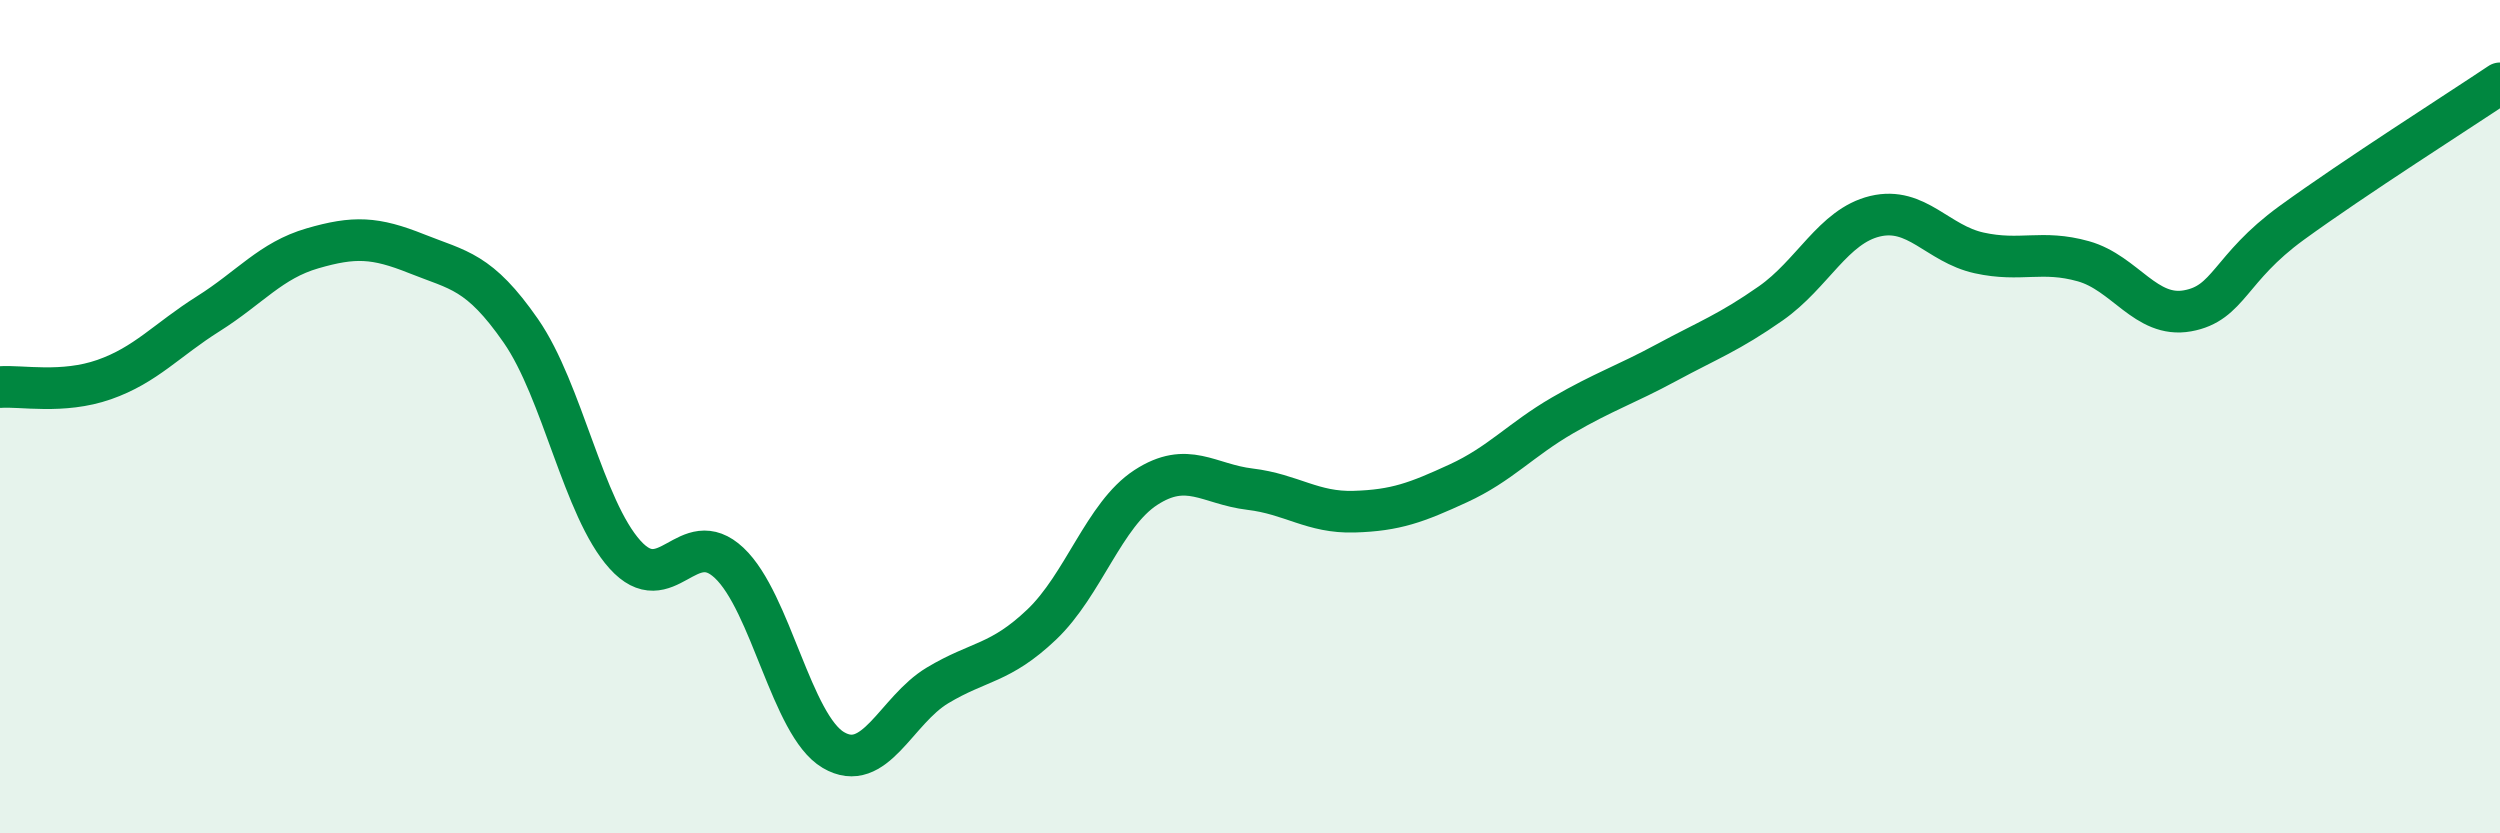
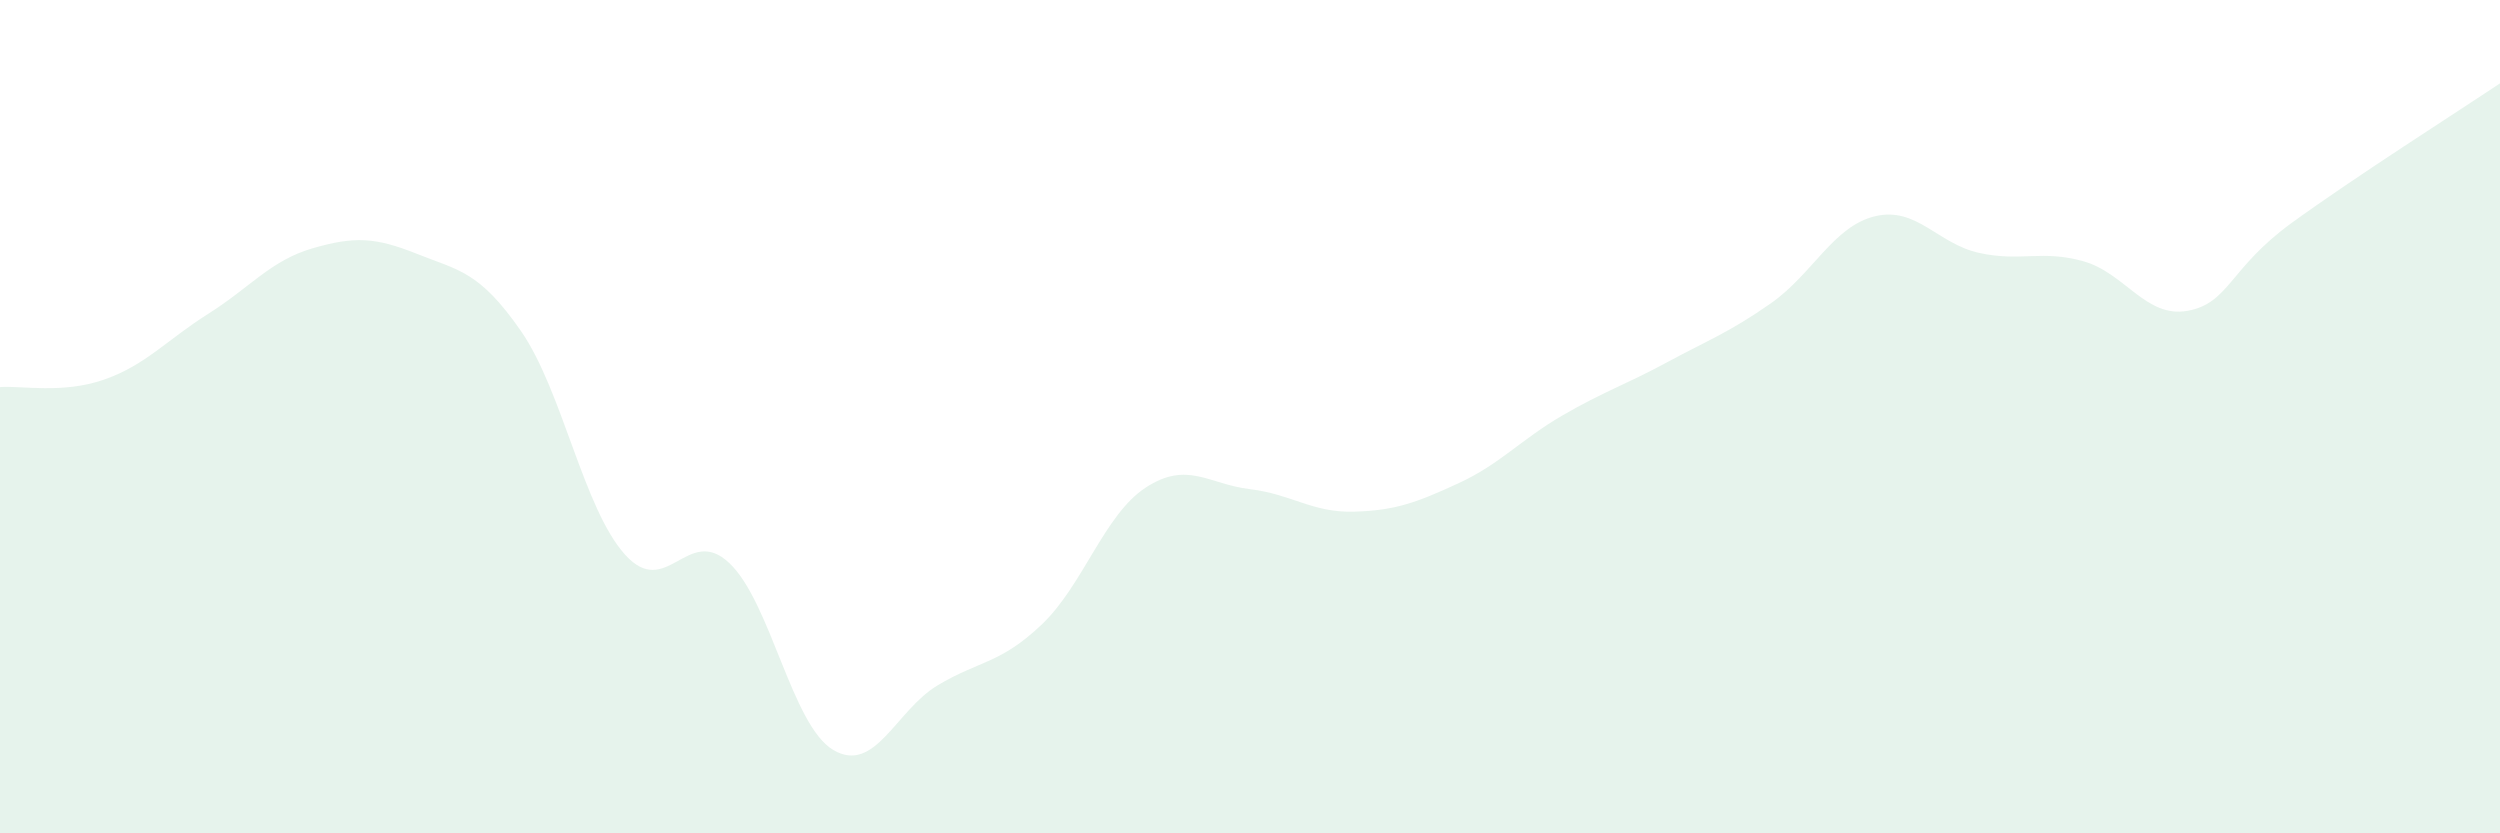
<svg xmlns="http://www.w3.org/2000/svg" width="60" height="20" viewBox="0 0 60 20">
  <path d="M 0,9.29 C 0.5,9.25 1.5,9.46 2.5,9.11 C 3.5,8.76 4,8.16 5,7.53 C 6,6.9 6.5,6.25 7.5,5.96 C 8.5,5.67 9,5.69 10,6.09 C 11,6.49 11.5,6.5 12.5,7.94 C 13.5,9.38 14,12.2 15,13.31 C 16,14.42 16.5,12.57 17.5,13.51 C 18.5,14.45 19,17.41 20,18 C 21,18.59 21.5,17.05 22.5,16.45 C 23.5,15.85 24,15.94 25,14.99 C 26,14.04 26.5,12.35 27.5,11.7 C 28.5,11.05 29,11.62 30,11.74 C 31,11.86 31.5,12.31 32.5,12.28 C 33.5,12.25 34,12.06 35,11.6 C 36,11.14 36.5,10.55 37.5,9.97 C 38.5,9.39 39,9.24 40,8.7 C 41,8.16 41.5,7.98 42.5,7.28 C 43.5,6.58 44,5.43 45,5.19 C 46,4.95 46.5,5.85 47.5,6.07 C 48.5,6.29 49,5.99 50,6.27 C 51,6.55 51.5,7.64 52.5,7.46 C 53.5,7.28 53.5,6.44 55,5.35 C 56.5,4.26 59,2.67 60,2L60 20L0 20Z" fill="#008740" opacity="0.1" stroke-linecap="round" stroke-linejoin="round" />
-   <path d="M 0,9.29 C 0.5,9.25 1.5,9.46 2.5,9.11 C 3.5,8.76 4,8.16 5,7.53 C 6,6.9 6.5,6.25 7.5,5.96 C 8.5,5.67 9,5.69 10,6.09 C 11,6.49 11.5,6.5 12.5,7.94 C 13.5,9.38 14,12.2 15,13.31 C 16,14.42 16.5,12.57 17.5,13.51 C 18.5,14.45 19,17.41 20,18 C 21,18.59 21.5,17.05 22.5,16.45 C 23.5,15.85 24,15.94 25,14.99 C 26,14.04 26.5,12.35 27.5,11.7 C 28.5,11.05 29,11.62 30,11.74 C 31,11.86 31.5,12.31 32.5,12.28 C 33.5,12.25 34,12.06 35,11.6 C 36,11.14 36.5,10.55 37.5,9.97 C 38.5,9.39 39,9.24 40,8.7 C 41,8.16 41.5,7.98 42.5,7.28 C 43.5,6.58 44,5.43 45,5.19 C 46,4.95 46.5,5.85 47.5,6.07 C 48.5,6.29 49,5.99 50,6.27 C 51,6.55 51.5,7.64 52.5,7.46 C 53.5,7.28 53.5,6.44 55,5.35 C 56.5,4.26 59,2.67 60,2" stroke="#008740" stroke-width="1" fill="none" stroke-linecap="round" stroke-linejoin="round" />
</svg>